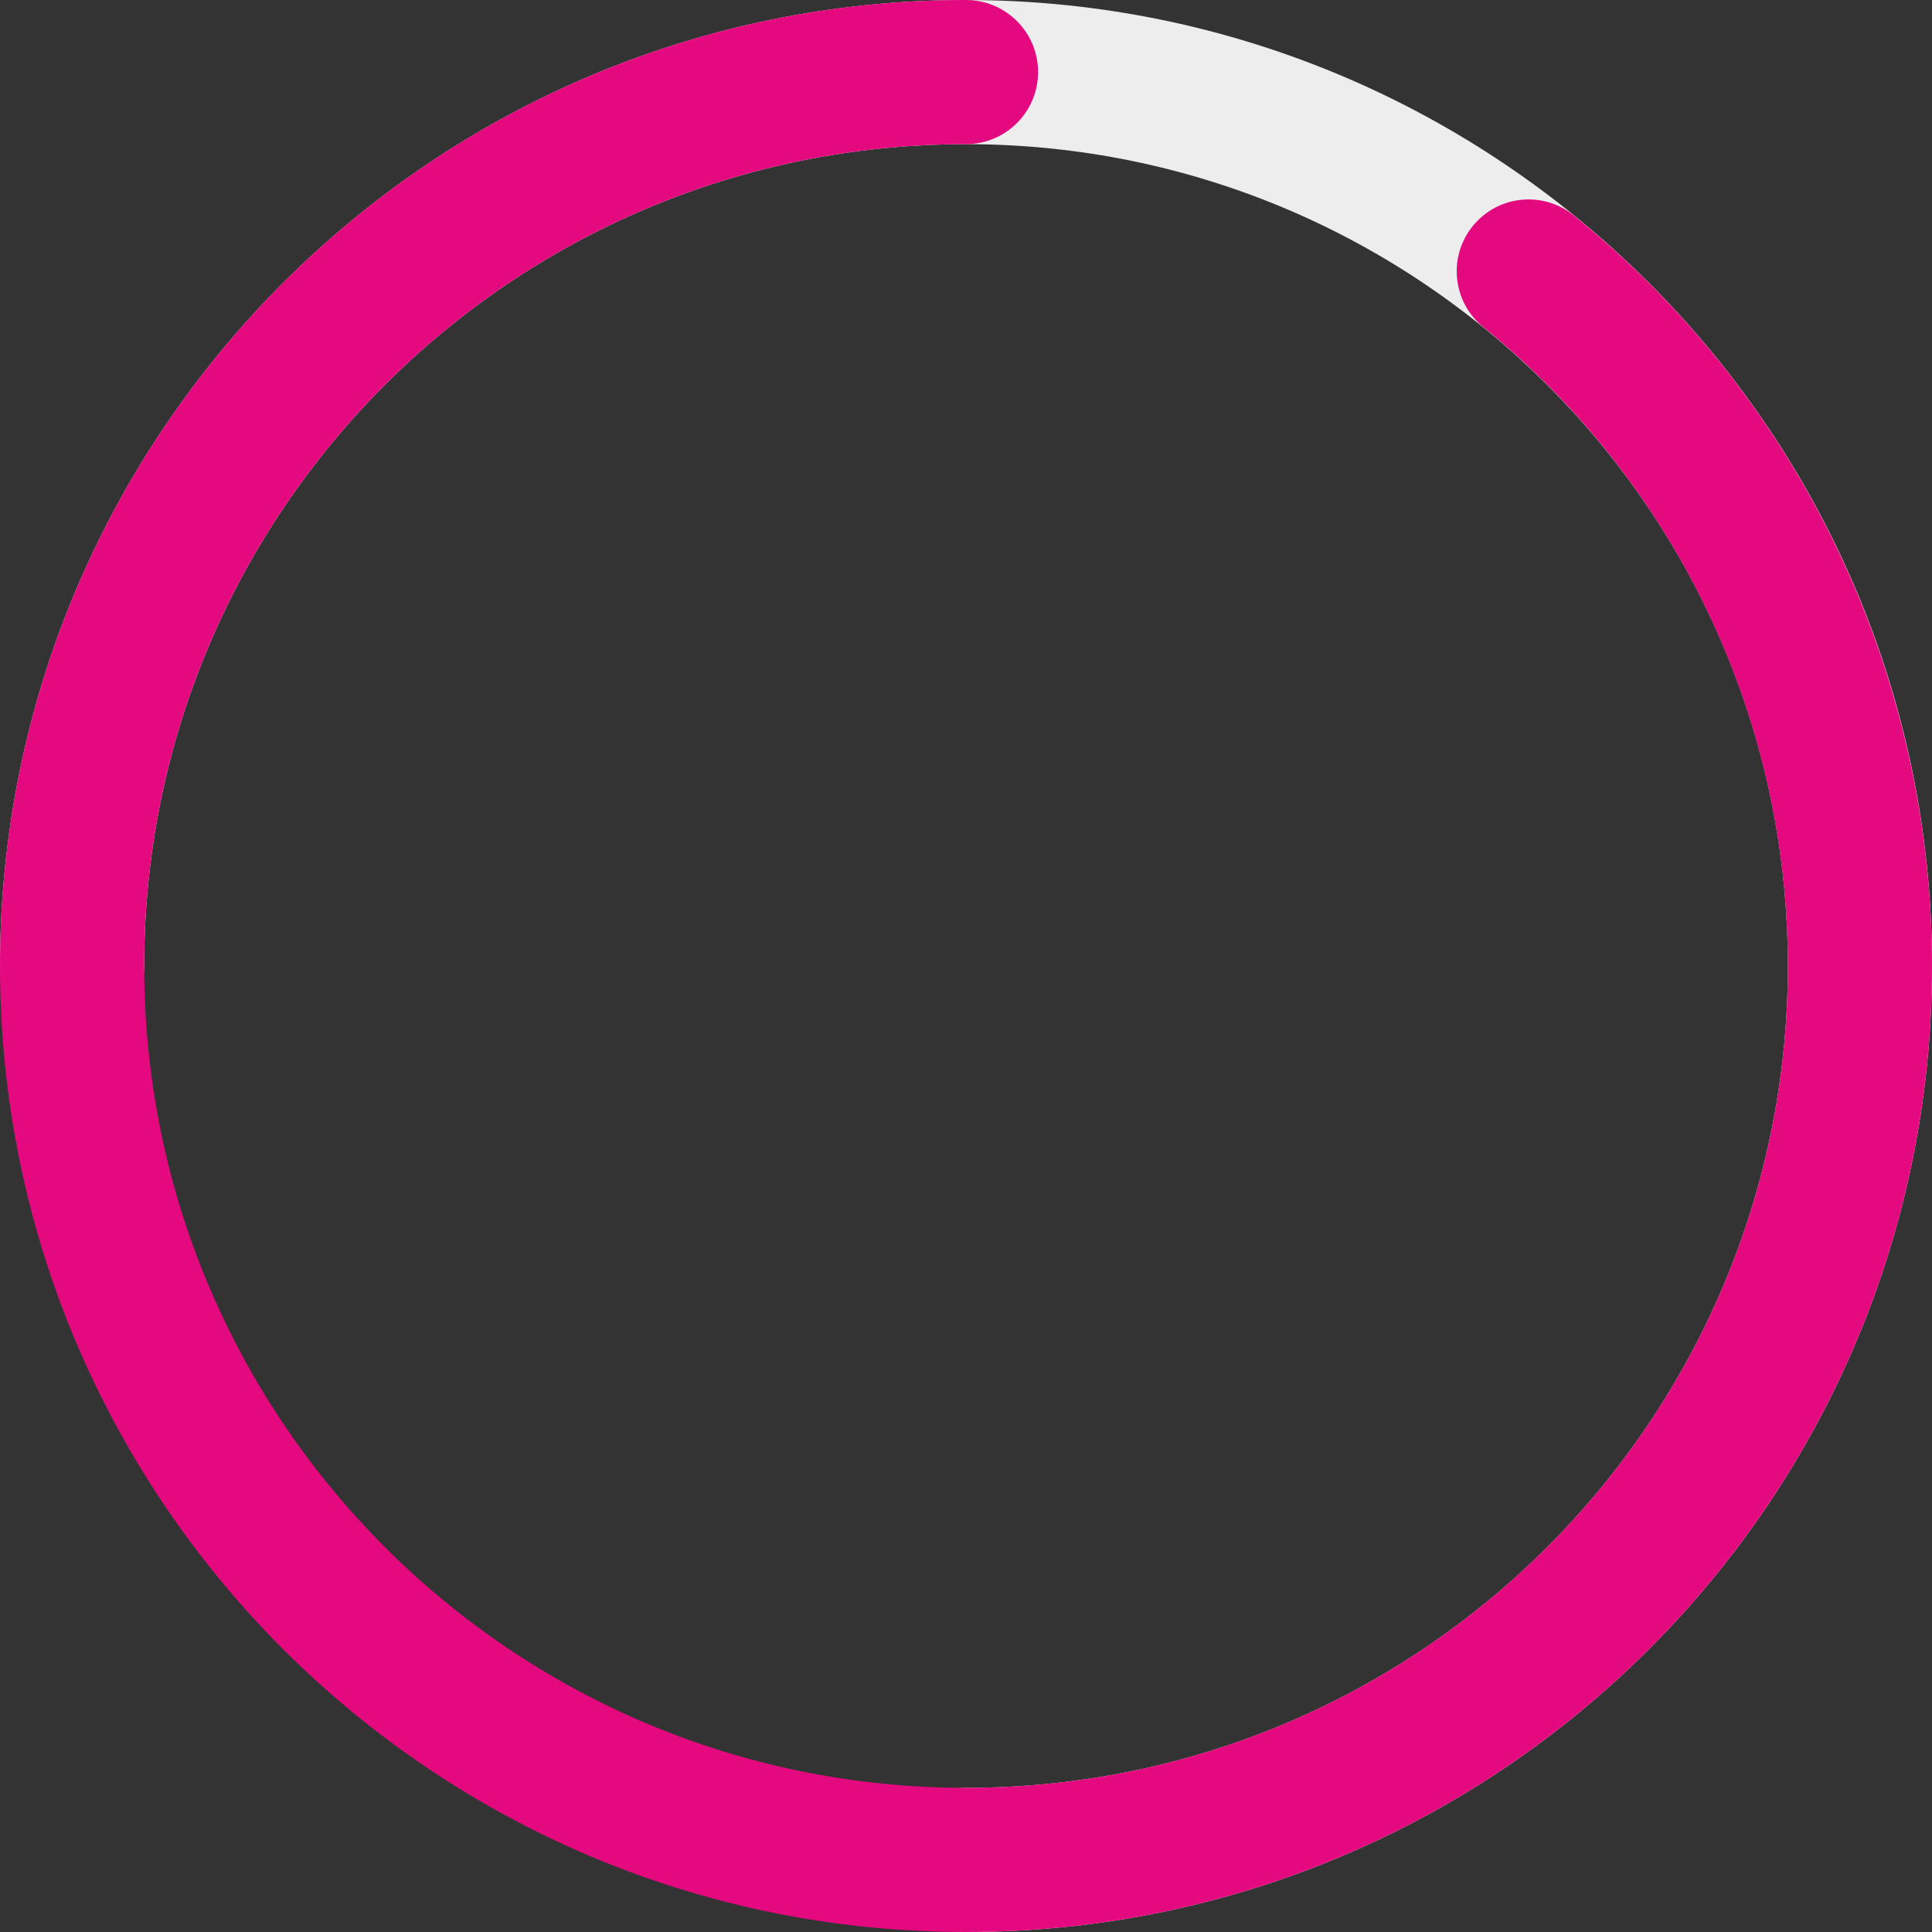
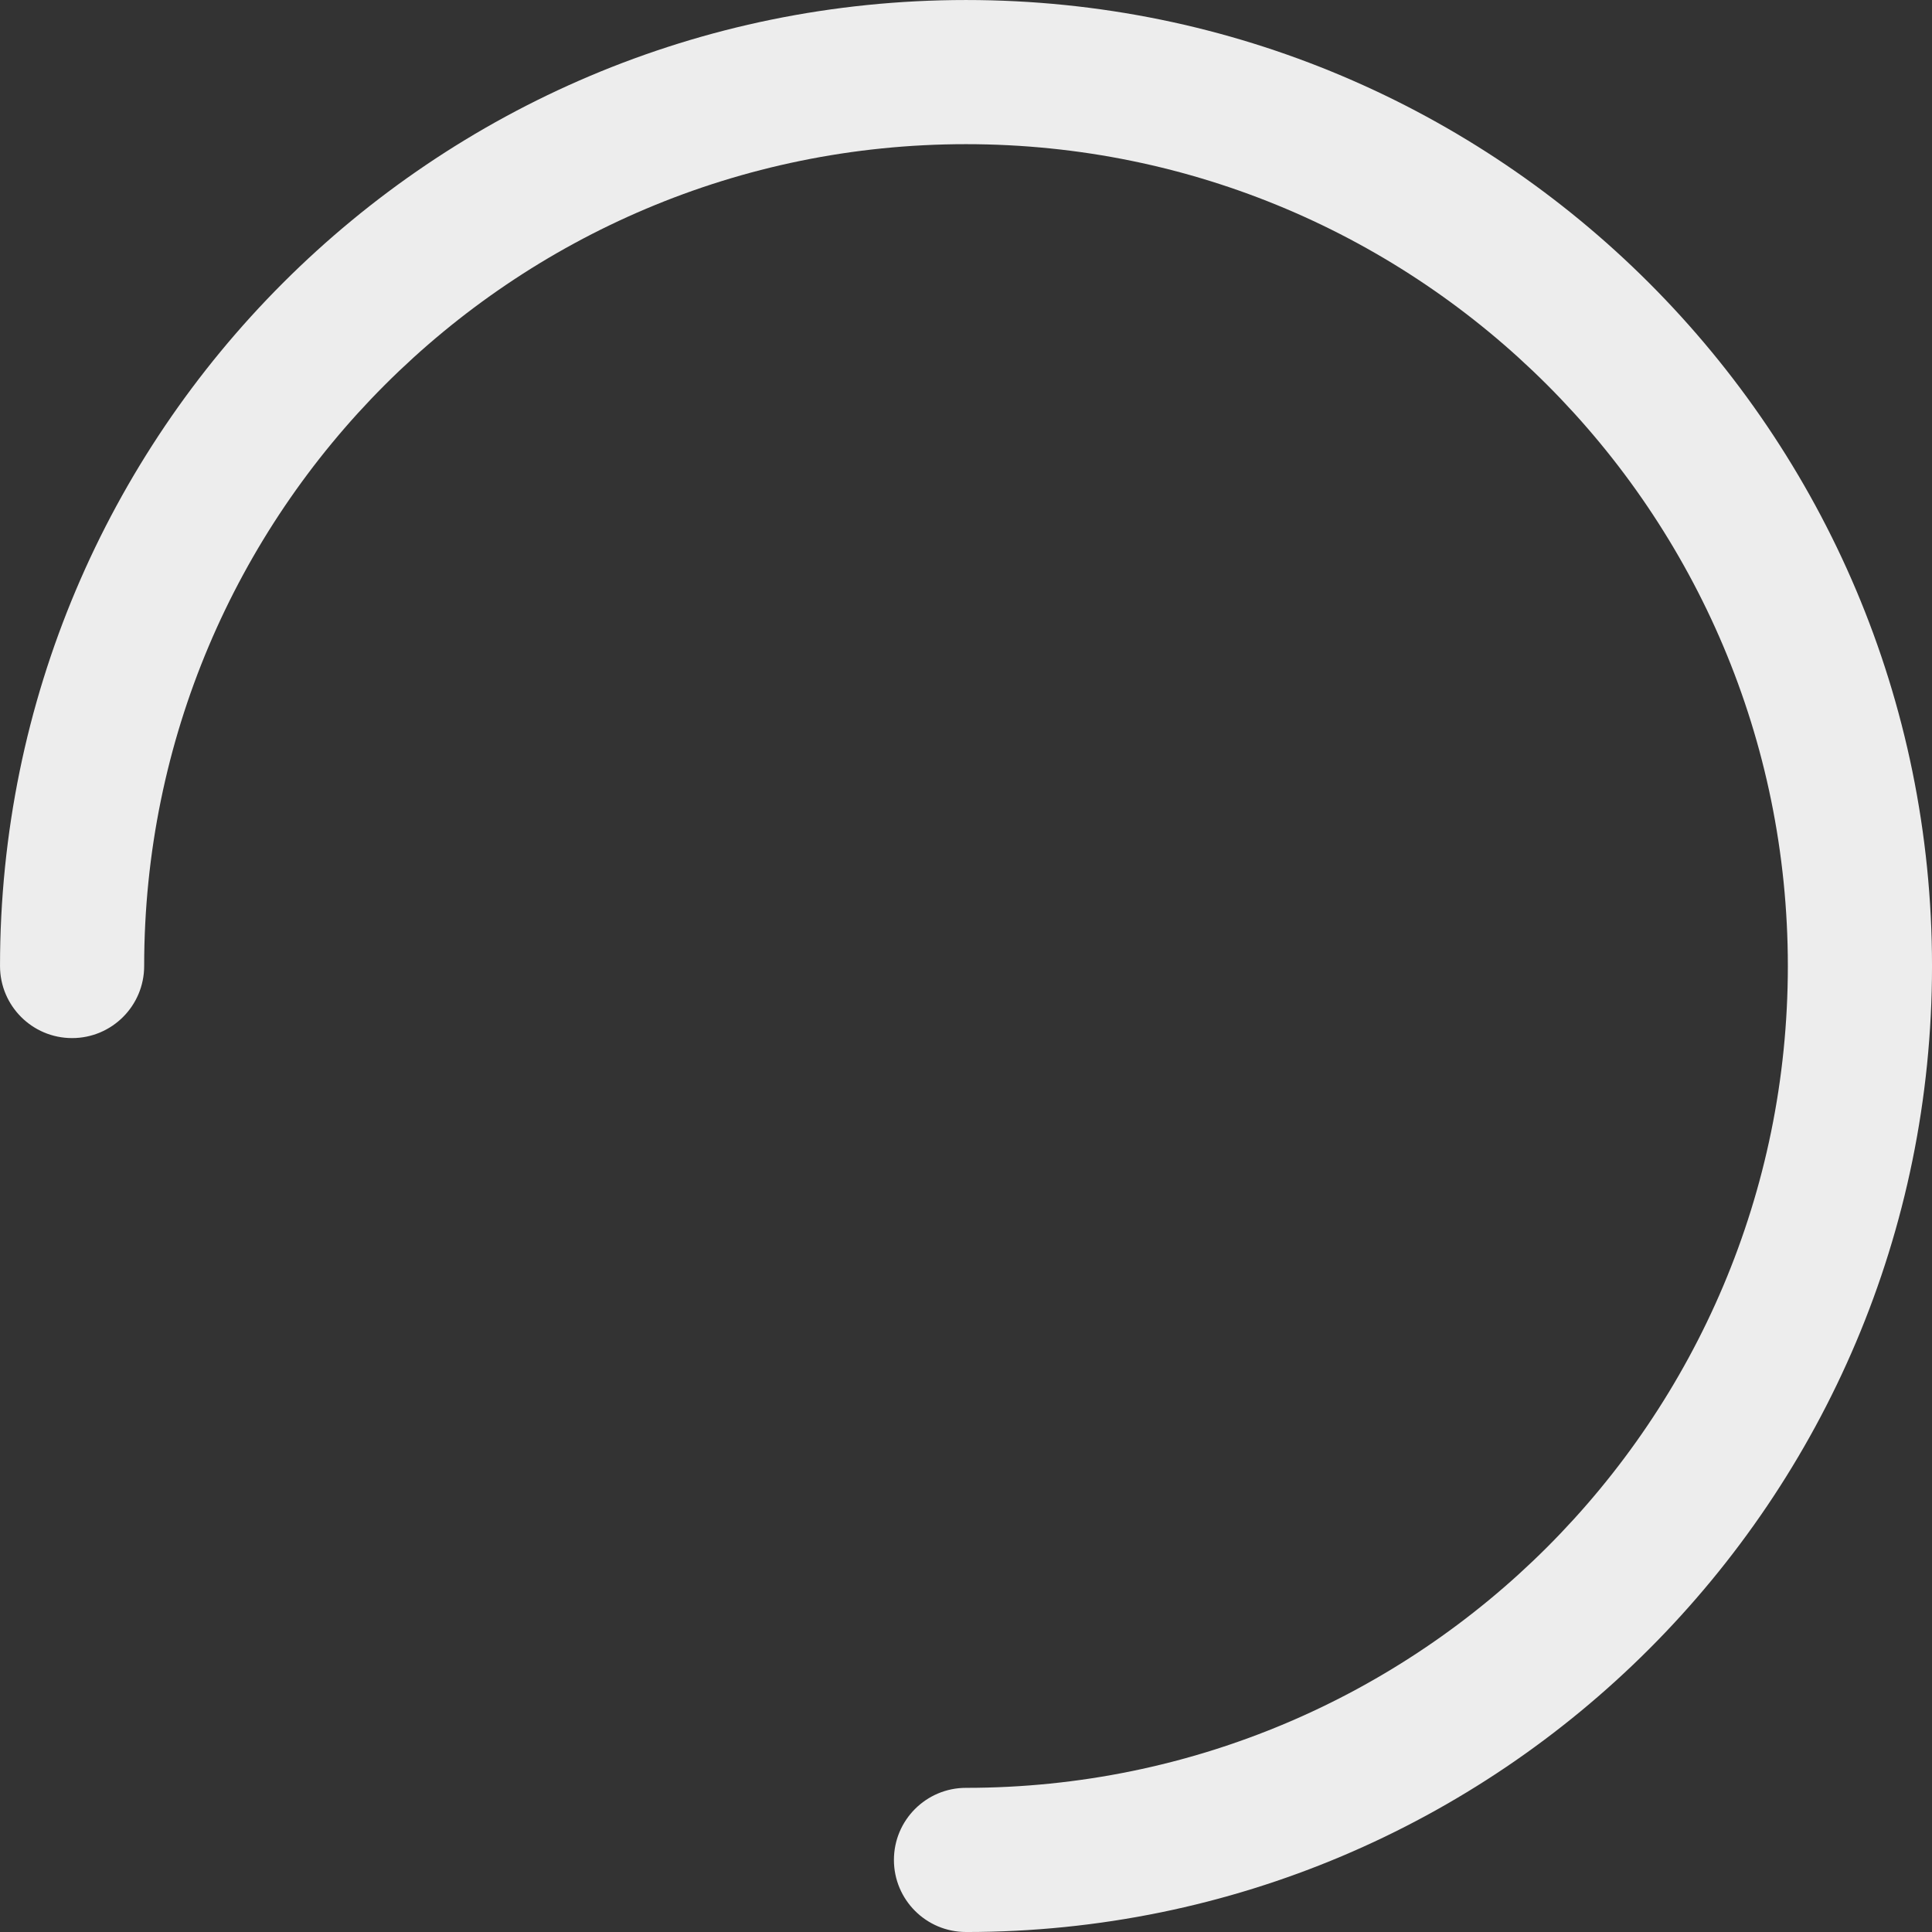
<svg xmlns="http://www.w3.org/2000/svg" xml:space="preserve" width="37.822mm" height="37.822mm" style="shape-rendering:geometricPrecision; text-rendering:geometricPrecision; image-rendering:optimizeQuality; fill-rule:evenodd; clip-rule:evenodd" viewBox="0 0 1366.5 1366.5">
  <rect x="0" y="0" width="1366.5" height="1366.5" fill="#333333" stroke="none" />
  <defs>
    <style type="text/css">  .fil1 {fill:#E5097F;fill-rule:nonzero} .fil0 {fill:#EDEDED;fill-rule:nonzero}  </style>
  </defs>
  <g id="Layer_x0020_1">
    <g id="_1513939949856">
-       <path class="fil0" d="M683.25 1366.5c-28.16,0 -50.98,-22.83 -50.98,-50.98 0,-28.16 22.83,-50.98 50.98,-50.98 160.52,0 305.85,-65.06 411.04,-170.25 105.18,-105.19 170.25,-250.51 170.25,-411.03 0,-160.52 -65.06,-305.85 -170.25,-411.04 -105.19,-105.18 -250.52,-170.25 -411.04,-170.25 -160.52,0 -305.84,65.07 -411.03,170.25 -105.19,105.19 -170.25,250.52 -170.25,411.04 0,28.16 -22.83,50.98 -50.98,50.98 -28.16,0 -50.98,-22.83 -50.98,-50.98 0,-188.67 76.48,-359.49 200.12,-483.13 123.65,-123.64 294.46,-200.12 483.13,-200.12 188.67,0 359.48,76.48 483.13,200.12 123.64,123.64 200.12,294.46 200.12,483.13 0,188.67 -76.48,359.48 -200.12,483.13 -123.64,123.64 -294.46,200.12 -483.13,200.12z" />
-       <path class="fil1" d="M683.25 0c28.16,0 50.98,22.83 50.98,50.98 0,28.16 -22.83,50.98 -50.98,50.98 -160.52,0 -305.84,65.07 -411.03,170.25 -105.19,105.19 -170.25,250.52 -170.25,411.04 0,160.52 65.07,305.84 170.25,411.03 105.19,105.19 250.52,170.25 411.03,170.25 160.52,0 305.85,-65.06 411.04,-170.25 105.18,-105.19 170.25,-250.51 170.25,-411.03 0,-87.73 -19.79,-173.1 -56.62,-250.3 -36.91,-77.38 -90.78,-146.53 -158.83,-201.64 -21.78,-17.7 -25.07,-49.72 -7.37,-71.49 17.7,-21.78 49.72,-25.07 71.49,-7.37 80.19,64.93 143.51,146.09 186.72,236.69 43.3,90.78 66.57,191.09 66.57,294.11 0,188.67 -76.48,359.48 -200.12,483.13 -123.64,123.64 -294.46,200.12 -483.13,200.12 -188.67,0 -359.48,-76.48 -483.13,-200.12 -123.64,-123.65 -200.12,-294.46 -200.12,-483.13 0,-188.67 76.48,-359.49 200.12,-483.13 123.65,-123.64 294.46,-200.12 483.13,-200.12z" />
+       <path class="fil0" d="M683.25 1366.5c-28.16,0 -50.98,-22.83 -50.98,-50.98 0,-28.16 22.83,-50.98 50.98,-50.98 160.52,0 305.85,-65.06 411.04,-170.25 105.18,-105.19 170.25,-250.51 170.25,-411.03 0,-160.52 -65.06,-305.85 -170.25,-411.04 -105.19,-105.18 -250.52,-170.25 -411.04,-170.25 -160.52,0 -305.84,65.07 -411.03,170.25 -105.19,105.19 -170.25,250.52 -170.25,411.04 0,28.16 -22.83,50.98 -50.98,50.98 -28.16,0 -50.98,-22.83 -50.98,-50.98 0,-188.67 76.48,-359.49 200.12,-483.13 123.65,-123.64 294.46,-200.12 483.13,-200.12 188.67,0 359.48,76.48 483.13,200.12 123.64,123.64 200.12,294.46 200.12,483.13 0,188.67 -76.48,359.48 -200.12,483.13 -123.64,123.64 -294.46,200.12 -483.13,200.12" />
    </g>
  </g>
</svg>